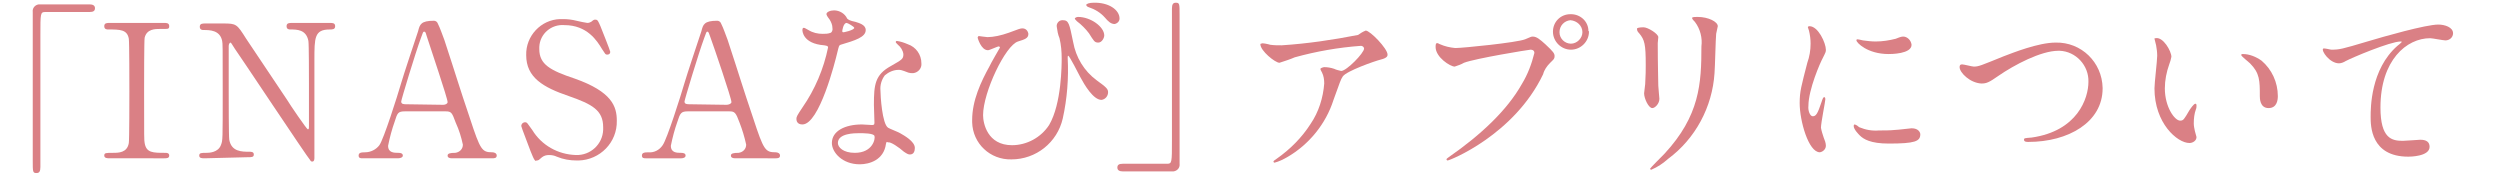
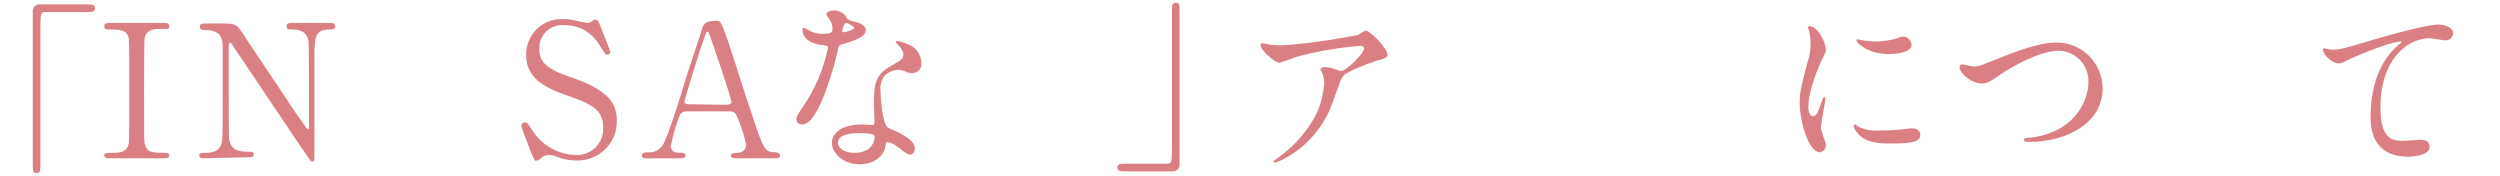
<svg xmlns="http://www.w3.org/2000/svg" version="1.1" id="レイヤー_1" x="0px" y="0px" viewBox="0 0 458 32.3" style="enable-background:new 0 0 458 32.3;" xml:space="preserve">
  <style type="text/css">
	.st0{fill:#DA8085;}
</style>
  <g id="レイヤー_2_00000054241007699772895120000004109935328421987236_">
    <g id="デザイン">
      <path class="st0" d="M16.4,0.8c0.6,0,1,0.2,1,0.7s-0.3,0.7-1,0.7H8.3c-0.9,0-0.9,0.2-0.9,4.3c0,3.8,0,20.6,0,24.1    c0,0.8-0.2,1.1-0.7,1.1C6,31.7,6,31.5,6,29.5V2.2C5.9,1.5,6.4,0.9,7.1,0.8c0.1,0,0.2,0,0.3,0H16.4z" />
      <path class="st0" d="M20.1,29c-0.4,0-1,0-1-0.5c0-0.5,0.3-0.5,1.6-0.5c1,0,2.6,0,2.9-1.8c0.1-0.6,0.1-8.4,0.1-9.4    c0-1.4,0-9.1-0.1-9.7c-0.3-1.7-1.6-1.7-3.8-1.7c-0.2,0-0.7,0-0.7-0.6s0.5-0.6,1-0.6h10c0.4,0,0.9,0,0.9,0.6c0,0.6-0.3,0.5-1.6,0.5    c-1,0-2.5,0-2.9,1.6c-0.1,0.5-0.1,8.1-0.1,9.7c0,9,0,9,0.1,9.6c0.3,1.8,1.5,1.8,3.8,1.8c0.2,0,0.7,0,0.7,0.5    c0,0.5-0.5,0.5-0.9,0.5L20.1,29z" />
      <path class="st0" d="M37.5,29c-0.5,0-1,0-1-0.5c0-0.5,0.4-0.5,1.3-0.5c0.4,0,2.2,0,2.7-1.5c0.3-0.8,0.3-0.8,0.3-9.8    c0-8.5,0-8.6-0.1-9.2c-0.4-2-2.3-2-3.4-2c-0.2,0-0.7,0-0.7-0.6s0.5-0.6,1-0.6h3.3c2.4,0,2.5,0.1,4.2,2.8c2.1,3.1,5.4,8.1,7.5,11.2    c0.4,0.7,3.6,5.4,3.8,5.4c0.2,0,0.2-0.2,0.2-0.7c0-1,0-6.5,0-7.7s0-7.2-0.1-7.8c-0.4-2.1-2.1-2.1-3.3-2.1c-0.2,0-0.7,0-0.7-0.6    s0.5-0.6,1-0.6h7c0.4,0,0.9,0,0.9,0.6s-0.5,0.6-1,0.6c-2.8,0-2.8,1.5-2.8,5.6c0,2.5,0,15.1,0,17.9c0,0.2,0,0.7-0.4,0.7    c-0.2,0-0.3-0.1-0.4-0.3C56.5,29.1,43.2,9.1,43,8.9c-0.6-1-0.7-1.1-0.8-1.1s-0.3,0.3-0.3,0.6c0,1.2,0,7.1,0,8.5s0,8.1,0.1,8.7    c0.4,2.2,2.3,2.2,3.7,2.2c0.3,0,0.8,0,0.8,0.5c0,0.5-0.4,0.5-1.1,0.5L37.5,29z" />
-       <path class="st0" d="M82.8,29c-0.4,0-0.8-0.1-0.8-0.5s0.5-0.5,1.4-0.5c0.8-0.1,1.4-0.7,1.4-1.5c-0.3-1.4-0.7-2.7-1.3-4    c-0.7-1.9-0.8-2.1-1.9-2.1h-7.4c-1.3,0-1.4,0.3-1.9,1.9c-0.5,1.4-0.9,2.9-1.2,4.4c0,1.3,1.1,1.3,1.9,1.3c0.4,0,0.8,0.1,0.8,0.5    S73.2,29,72.9,29h-6.5c-0.3,0-0.7,0-0.7-0.5c0-0.5,0.4-0.6,1.2-0.6c1,0,2-0.5,2.6-1.3c0.8-1.1,3.3-9,4-11.4c0.4-1.4,2.6-8,3.1-9.5    c0.3-1.2,0.5-1.9,2.9-1.9c0.3,0,0.6,0.2,0.7,0.5c0.5,1,0.8,2,1.2,3c2.4,7.3,2.6,8.2,4.7,14.4c1.9,5.8,2.2,6.2,4.1,6.2    c0.4,0,0.8,0.2,0.8,0.6c0,0.5-0.5,0.5-0.8,0.5L82.8,29z M81.2,19.2c0.4,0,0.8-0.2,0.8-0.5c0-0.7-3.2-10.1-3.8-12    C78,6.1,78,5.8,77.7,5.8c-0.2,0-0.2,0.1-0.6,1.2c-1,2.7-3.6,11.3-3.6,11.6c0,0.5,0.5,0.5,1,0.5L81.2,19.2z" />
      <path class="st0" d="M97.2,27.7c-0.2-0.6-1.7-4.4-1.7-4.6c0-0.4,0.3-0.7,0.7-0.7c0,0,0,0,0,0c0.4,0,0.4,0.2,1.3,1.4    c1.7,2.8,4.7,4.5,8,4.6c2.7,0.1,4.9-2,5-4.6c0-0.2,0-0.3,0-0.5c0-3.1-2-4.2-6.3-5.7c-4.7-1.6-7.8-3.4-7.8-7.5    c-0.1-3.5,2.7-6.5,6.2-6.6c0.2,0,0.4,0,0.6,0c0.8,0,1.6,0.1,2.4,0.3c0.4,0.1,1.8,0.4,2,0.4c0.3,0,0.5-0.1,0.7-0.2    c0.5-0.4,0.5-0.4,0.8-0.4c0.4,0,0.5,0.3,0.9,1.2c0.2,0.5,1.8,4.5,1.8,4.7c0,0.3-0.2,0.5-0.5,0.5c0,0,0,0-0.1,0    c-0.3,0-0.3-0.1-0.9-1c-0.9-1.5-2.7-4.4-6.9-4.4c-2.4-0.2-4.5,1.6-4.6,4c0,0.1,0,0.3,0,0.4c0,2.8,2,3.9,6.5,5.4    c6.8,2.4,7.7,5.1,7.7,7.7c0.1,4-3.1,7.2-7,7.3c-0.1,0-0.2,0-0.3,0c-1.3,0-2.5-0.2-3.7-0.7c-0.4-0.2-0.9-0.3-1.4-0.3    c-0.5,0-0.9,0.1-1.3,0.4c-0.6,0.5-0.6,0.6-1,0.6C98.1,29.6,97.9,29.5,97.2,27.7z" />
      <path class="st0" d="M134.7,29c-0.4,0-0.8-0.1-0.8-0.5s0.5-0.5,1.4-0.5c0.8-0.1,1.4-0.7,1.4-1.5c-0.3-1.4-0.7-2.7-1.2-4    c-0.7-1.9-0.9-2.1-1.9-2.1H126c-1.2,0-1.4,0.3-1.9,1.9c-0.5,1.4-0.9,2.9-1.2,4.4c0,1.3,1.1,1.3,1.9,1.3c0.4,0,0.8,0.1,0.8,0.5    s-0.5,0.5-0.8,0.5h-6.5c-0.3,0-0.7,0-0.7-0.5c0-0.5,0.4-0.6,1.2-0.6c1,0.1,2-0.4,2.6-1.3c0.8-1.1,3.3-9,4-11.4    c0.4-1.4,2.6-8,3.1-9.5c0.3-1.2,0.5-1.9,2.9-1.9c0.3,0,0.6,0.2,0.7,0.5c0.5,1,0.8,2,1.2,3c2.4,7.3,2.6,8.2,4.7,14.4    c1.9,5.8,2.2,6.2,4.1,6.2c0.4,0,0.8,0.2,0.8,0.6c0,0.5-0.5,0.5-0.8,0.5L134.7,29z M133.1,19.2c0.4,0,0.9-0.2,0.9-0.5    c0-0.7-3.2-10.1-3.9-12c-0.2-0.6-0.3-0.9-0.5-0.9c-0.2,0-0.2,0.1-0.6,1.2c-1,2.7-3.6,11.3-3.6,11.6c0,0.5,0.5,0.5,1,0.5    L133.1,19.2z" />
      <path class="st0" d="M152.5,5.1c0-0.5-0.2-1-0.5-1.5c-0.2-0.3-0.5-0.6-0.6-1c0-0.4,0.7-0.7,1.4-0.7c1,0,2,0.6,2.4,1.5    c0.2,0.2,0.5,0.4,1.5,0.6c0.6,0.2,1.9,0.5,1.9,1.5c0,1.3-1.9,1.9-4.6,2.7c-0.3,0.1-0.3,0.2-0.6,1.4c-0.4,1.7-3.3,13.2-6.4,13.2    c-0.9,0-1.1-0.6-1.1-1c0-0.4,0.1-0.6,1.1-2.1c2.3-3.3,3.9-7.1,4.7-11c0-0.3-0.2-0.3-0.7-0.4c-4-0.3-4-2.7-4-2.8c0,0,0-0.4,0.2-0.4    c0.2,0,0.2,0,0.9,0.4c0.8,0.5,1.7,0.7,2.6,0.7c0.5,0,1,0,1.5-0.2C152.4,5.9,152.6,5.5,152.5,5.1z M162.3,26.4    c-0.4,2.9-3,3.7-4.8,3.7c-3.2,0-5.1-2.2-5.1-3.9c0-2.2,2.4-3.4,5.5-3.4c0.3,0,1.5,0.1,1.8,0.1s0.5,0,0.5-0.4    c0-0.5-0.1-2.8-0.1-3.3c0-3.7,0.2-5.5,3.1-7.1c2.1-1.2,2.3-1.3,2.3-2.2c-0.1-0.7-0.5-1.3-1-1.7c-0.3-0.3-0.4-0.4-0.4-0.5    c0-0.1,0.1-0.2,0.2-0.2c0.7,0.1,1.3,0.3,2,0.6c1.5,0.5,2.5,1.9,2.5,3.5c0.1,0.9-0.6,1.7-1.5,1.8c0,0-0.1,0-0.1,0    c-0.3,0-0.5,0-0.8-0.1c-1.3-0.5-1.4-0.5-1.8-0.5c-0.9,0-1.8,0.4-2.5,1c-0.6,0.8-0.9,1.8-0.8,2.8c0,0.9,0.3,6.1,1.4,6.8    c0.3,0.2,1.9,0.8,2.2,1c0.7,0.4,2.7,1.5,2.7,2.7c0,0.6-0.2,1.2-0.9,1.2c-0.3,0-0.5-0.1-1.1-0.5c-0.9-0.8-2.5-1.9-2.9-1.7    C162.4,25.9,162.4,26,162.3,26.4z M157.4,24.4c-0.8,0-3.9,0-3.9,1.8c0,0.8,1,1.8,3.1,1.8c3.3,0,3.8-2.6,3.6-3.1    C160,24.4,158.2,24.4,157.4,24.4L157.4,24.4z M156.5,5.1c0-0.2-1.2-0.9-1.4-0.9c-0.6,0-0.8,1.4-0.8,1.5c0,0.1,0,0.1,0.1,0.2    C154.5,6,156.5,5.5,156.5,5.1L156.5,5.1z" />
-       <path class="st0" d="M184.8,6c1.9-0.7,2.1-0.8,2.5-0.8c0.6,0,1,0.4,1.1,1c0,0.8-0.6,1-1.9,1.4c-2.3,0.7-6.4,9.3-6.4,13.5    c0,1.5,0.8,5.5,5.3,5.5c2.7,0,5.3-1.4,6.8-3.7c2.3-3.9,2.3-11.1,2.3-12.2c0-1.2-0.1-2.5-0.4-3.7c-0.3-0.7-0.4-1.4-0.5-2.1    c-0.1-0.6,0.4-1.2,1-1.2c0,0,0.1,0,0.1,0c1.1,0,1.2,0.6,1.9,4c0.5,2.8,2,5.3,4.3,7c1.8,1.3,2.1,1.6,2.1,2.2c0,0.7-0.5,1.3-1.2,1.4    c-1.5,0-3.1-2.7-3.9-4.2c-0.3-0.6-2-3.9-2.2-3.9c-0.1,0-0.1,0.3-0.1,0.4c0.2,3.7-0.1,7.5-0.9,11.1c-1,4.4-4.9,7.5-9.4,7.5    c-3.9,0.1-7.1-2.9-7.2-6.8c0-0.1,0-0.2,0-0.4c0-3.6,1.6-7,3.2-9.9c0.1-0.3,1.9-3.4,1.9-3.4c0,0-0.1-0.2-0.2-0.2    c-0.3,0-1.7,0.7-2,0.7c-1.3,0-1.9-2.3-1.9-2.3c0,0,0.1-0.3,0.2-0.3c0.1,0,1.3,0.2,1.6,0.2C182,6.8,183.4,6.5,184.8,6z M202.3,6.5    c0,0.4-0.4,1.3-1.1,1.3s-0.8-0.3-1.7-1.7c-0.6-0.8-1.4-1.6-2.2-2.2c-0.1-0.1-0.4-0.4-0.4-0.5s0.3-0.3,0.6-0.3    C199.8,3.1,202.3,4.9,202.3,6.5z M205.1,3.4c0,0.5-0.4,0.9-0.9,1c-0.7,0-1.2-0.5-1.8-1.2c-0.8-0.9-1.8-1.5-3-1.9    c-0.3-0.1-0.4-0.3-0.4-0.4c0-0.2,0.6-0.4,1.3-0.4C203.1,0.4,205.1,1.8,205.1,3.4L205.1,3.4z" />
      <path class="st0" d="M205.7,31.4c-0.6,0-1-0.2-1-0.7s0.3-0.7,1-0.7h8.1c0.9,0,0.9-0.2,0.9-4.3c0-3.8,0-20.6,0-24.1    c0-0.8,0.2-1.1,0.7-1.1c0.7,0,0.7,0.2,0.7,2.2V30c0.1,0.7-0.4,1.3-1.1,1.4c-0.1,0-0.3,0-0.4,0H205.7z" />
      <path class="st0" d="M232.7,8.2c0.7,0.1,1.4,0.1,2.1,0.1c4.7-0.3,9.4-1,14-1.9c0.4-0.3,0.9-0.6,1.4-0.8c0.8,0,4,3.3,4,4.4    c0,0.2,0,0.6-1.2,0.9S246.7,13,246,14c-0.4,0.6-0.5,1-1.7,4.3c-1.4,4.4-4.5,8.2-8.5,10.5c-0.7,0.4-1.5,0.8-2.3,1    c-0.1,0-0.2-0.1-0.2-0.2s0.1-0.2,0.7-0.6c2.4-1.7,4.5-3.8,6.1-6.3c1.5-2.2,2.3-4.8,2.5-7.4c0-0.7-0.1-1.4-0.4-2    c-0.3-0.5-0.3-0.6-0.3-0.7s0.5-0.3,0.7-0.3c0.6,0,1.2,0.1,1.8,0.3c0.4,0.2,0.9,0.3,1.3,0.4c1,0,4.2-3.3,4.2-4.1    c0-0.2-0.2-0.5-0.6-0.5c-4.1,0.3-8.1,1-12.1,2.1c-0.9,0.4-1.9,0.7-2.8,1c-0.8,0-3.5-2.2-3.5-3.4c0-0.1,0.1-0.1,0.2-0.1    C231.1,7.8,232.4,8.1,232.7,8.2z" />
-       <path class="st0" d="M263.8,8.1c0.9,0.4,1.8,0.6,2.8,0.7c1.4,0,11.3-1,12.8-1.6c1.1-0.5,1.2-0.5,1.4-0.5c0.7,0,1.3,0.5,2.3,1.4    c1.5,1.4,1.7,1.7,1.7,2.2c0,0.5-0.2,0.6-0.8,1.2c-0.6,0.6-1.1,1.3-1.3,2.1c-5.3,11.1-17.1,15.8-17.5,15.8c-0.1,0-0.2-0.1-0.2-0.2    c0-0.1,0.1-0.2,0.4-0.4c5.9-4.1,10.7-8.6,13.4-13.4c1.1-1.8,1.8-3.7,2.3-5.7c0-0.6-0.6-0.6-0.7-0.6c-0.3,0-10.1,1.6-12.2,2.4    c-0.5,0.3-1.1,0.5-1.7,0.7c-0.8,0-3.5-1.7-3.5-3.6c0-0.6,0.1-0.7,0.3-0.7S263.7,8.1,263.8,8.1z M291.1,5.8c0,1.8-1.5,3.3-3.3,3.3    c-1.8,0-3.3-1.5-3.3-3.3l0,0c0-1.8,1.4-3.2,3.2-3.2c0,0,0.1,0,0.1,0c1.7,0,3.2,1.3,3.2,3.1C291.1,5.7,291.1,5.7,291.1,5.8    L291.1,5.8z M285.7,5.9c0,1.2,1,2.1,2.1,2.1s2.1-1,2.1-2.1l0,0c0-1.2-1-2.1-2.2-2.2C286.6,3.8,285.7,4.7,285.7,5.9L285.7,5.9z" />
-       <path class="st0" d="M301.1,5c0.8,0,2.7,1.2,2.7,1.8c0,0.2-0.1,1-0.1,1.1c0,3.9,0.1,7,0.1,7.8c0,0.4,0.2,2.1,0.2,2.4    c0,0.9-0.8,1.7-1.3,1.7c-0.7,0-1.5-1.8-1.5-2.7c0-0.3,0.2-1.4,0.2-1.7c0.1-1.5,0.1-2.8,0.1-3.5c0-3.8-0.2-4.6-1.2-5.8    c-0.3-0.3-0.4-0.5-0.4-0.8C299.8,5.1,300.4,5,301.1,5z M310.5,4C310,3.5,310,3.4,310,3.3c0-0.1,0-0.2,1-0.2c2,0,3.7,0.9,3.7,1.7    c-0.1,0.5-0.2,0.9-0.3,1.4c-0.1,1-0.2,6-0.3,7.2c-0.4,6.2-3.5,12-8.5,15.7c-0.9,0.8-1.9,1.5-3.1,2c-0.1,0-0.2-0.1-0.2-0.2    c0-0.1,2.2-2.3,2.6-2.7c6.5-7,6.8-12.9,6.8-19.7C311.9,7,311.5,5.3,310.5,4L310.5,4z" />
      <path class="st0" d="M332.1,21.3c0.6,0,0.9-0.5,1.6-2.6c0.2-0.6,0.3-0.9,0.5-0.9s0.2,0.3,0.2,0.4c0,0.4-0.8,4.3-0.8,5.2    c0.1,0.6,0.3,1.2,0.5,1.8c0.2,0.5,0.4,1,0.4,1.5c0,0.6-0.5,1.1-1.1,1.2c0,0,0,0,0,0c-2.1,0-3.7-5.8-3.7-9c0-2.2,0.3-3.1,1.4-7.4    c0.4-1.1,0.6-2.3,0.6-3.5c0-0.8-0.1-1.6-0.3-2.4c-0.1-0.2-0.1-0.4-0.2-0.6c0-0.1,0.1-0.2,0.3-0.2c1.6,0,3,3.1,3,4.3    c0,0.4,0,0.4-0.6,1.6c-0.4,0.7-2.6,5.7-2.6,8.7C331.2,20.3,331.6,21.3,332.1,21.3z M351.8,24.6c0,1.3-1,1.7-5.8,1.7    c-3.3,0-4.6-0.8-5.3-1.5c-0.2-0.2-1.1-1.1-1.1-1.7c0-0.1,0-0.3,0.2-0.3c0.3,0.1,0.6,0.3,0.8,0.5c1.2,0.5,2.4,0.7,3.6,0.6    c0.9,0,2.1,0,3-0.1c0.5,0,2.8-0.3,3-0.3C351.5,23.5,351.8,24.3,351.8,24.6z M350.2,8.2c0,1.7-3.8,1.7-4.2,1.7    c-3.9,0-5.9-2.1-5.9-2.5c0-0.1,0-0.2,0.2-0.2c0.2,0,0.5,0.1,1,0.2c0.8,0.1,1.5,0.2,2.3,0.2c1.3,0,2.5-0.2,3.7-0.5    c1-0.4,1.1-0.4,1.5-0.4C349.5,6.8,350.1,7.4,350.2,8.2z" />
      <path class="st0" d="M359,12.3c0-0.3,0.1-0.5,0.4-0.5c0,0,0.1,0,0.1,0c0.3,0,1.8,0.4,2.1,0.4c0.9,0,1.3-0.2,5.5-1.9    c1.6-0.6,6.3-2.5,9.5-2.5c4.7-0.1,8.5,3.6,8.6,8.3c0,0,0,0.1,0,0.1c0,6.2-6.3,9.8-13.6,9.8c-0.3,0-0.8,0-0.8-0.4    c0-0.3,0.1-0.3,1.4-0.4c8.4-1.2,10.4-7.2,10.4-10.2c0.1-3-2.3-5.6-5.3-5.7c-0.1,0-0.1,0-0.2,0c-3.2,0-8.1,2.6-11,4.6    c-1.7,1.2-2.2,1.4-3.1,1.4C360.9,15.2,359,13.3,359,12.3z" />
-       <path class="st0" d="M397.8,10.4c-0.1,0.5-0.2,0.9-0.4,1.4c-0.5,1.4-0.8,2.9-0.8,4.4c0,3.4,1.8,5.9,2.8,5.9c0.6,0,0.7-0.2,1.7-1.9    c0.2-0.3,0.8-1.2,1.1-1.2c0.1,0,0.2,0.1,0.2,0.3c0,0.2,0,0.5-0.1,0.7c-0.3,0.8-0.4,1.7-0.4,2.6c0,0.5,0.1,0.9,0.2,1.4    c0.1,0.4,0.2,0.7,0.3,1.1c0,0.7-0.7,1.1-1.3,1.1c-2.2,0-6.4-3.6-6.4-10c0-1,0.5-5.1,0.5-6c0-0.7-0.1-1.3-0.2-1.9    c-0.1-0.4-0.2-0.8-0.3-1.2c0-0.1,0.1-0.1,0.2-0.1C396.3,6.7,397.8,9.4,397.8,10.4z M414.3,11.1c1.9,1.6,3,4,3,6.5    c0,0.6-0.1,2.2-1.7,2.2S414,18,414,17.6c0-2.8,0-4.2-1.8-6c-0.3-0.3-1.6-1.3-1.6-1.5s0.1-0.2,0.3-0.2    C412.1,9.9,413.3,10.4,414.3,11.1z" />
      <path class="st0" d="M427.1,9.1c1.5,0,1.9-0.1,6.6-1.5c3-0.9,10.7-3.1,13-3.1c1.2,0,2.7,0.5,2.7,1.6c0,0.7-0.6,1.3-1.4,1.3    c-0.4,0-2.4-0.4-2.8-0.4c-4.3,0-9.1,4-9.1,12.7c0,5.7,2.1,6.1,4.1,6.1c0.5,0,2.9-0.2,3.2-0.2c1.1,0,1.7,0.4,1.7,1.3    c0,1.8-3.7,1.8-3.9,1.8c-6.9,0-6.9-5.7-6.9-7.3s0-8.7,4.9-13c0.3-0.2,0.6-0.5,0.8-0.7c0-0.1-0.1-0.1-0.2-0.1c-1.9,0-9,3-10.1,3.6    c-0.3,0.2-0.8,0.4-1.2,0.4c-1.7,0-3.3-2.3-2.9-2.7C425.9,8.8,426.9,9.1,427.1,9.1z" />
    </g>
  </g>
</svg>